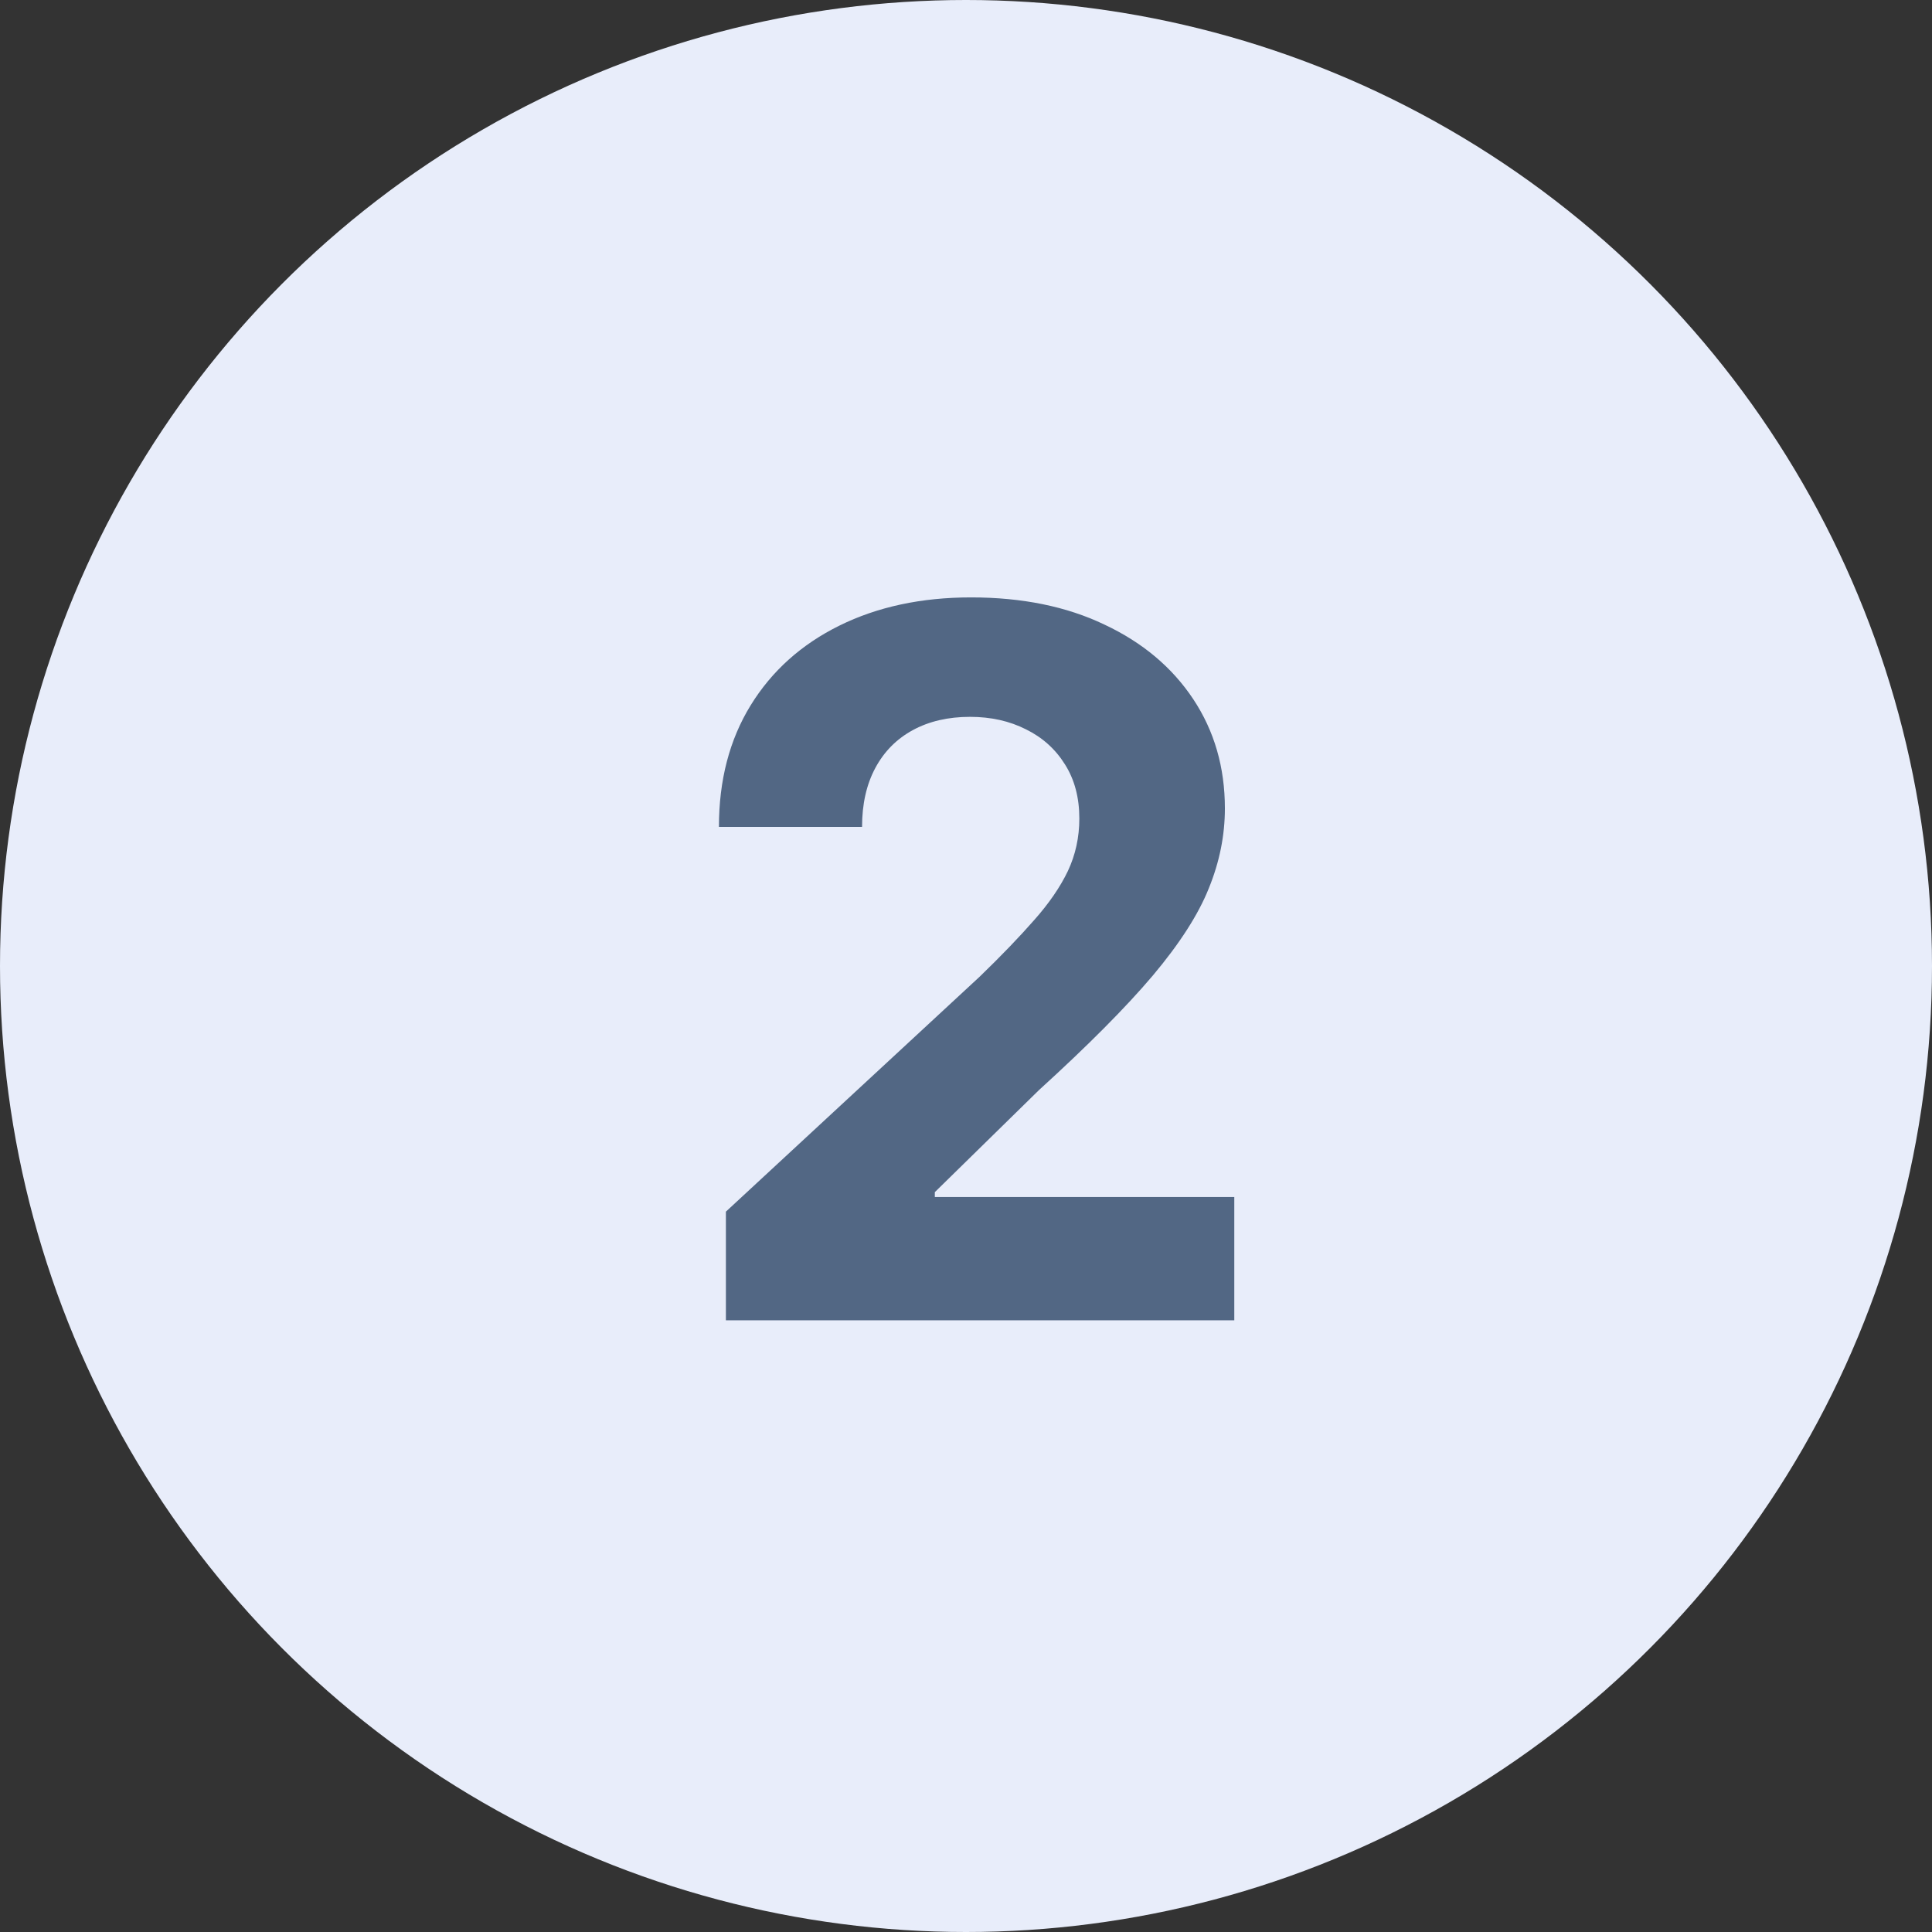
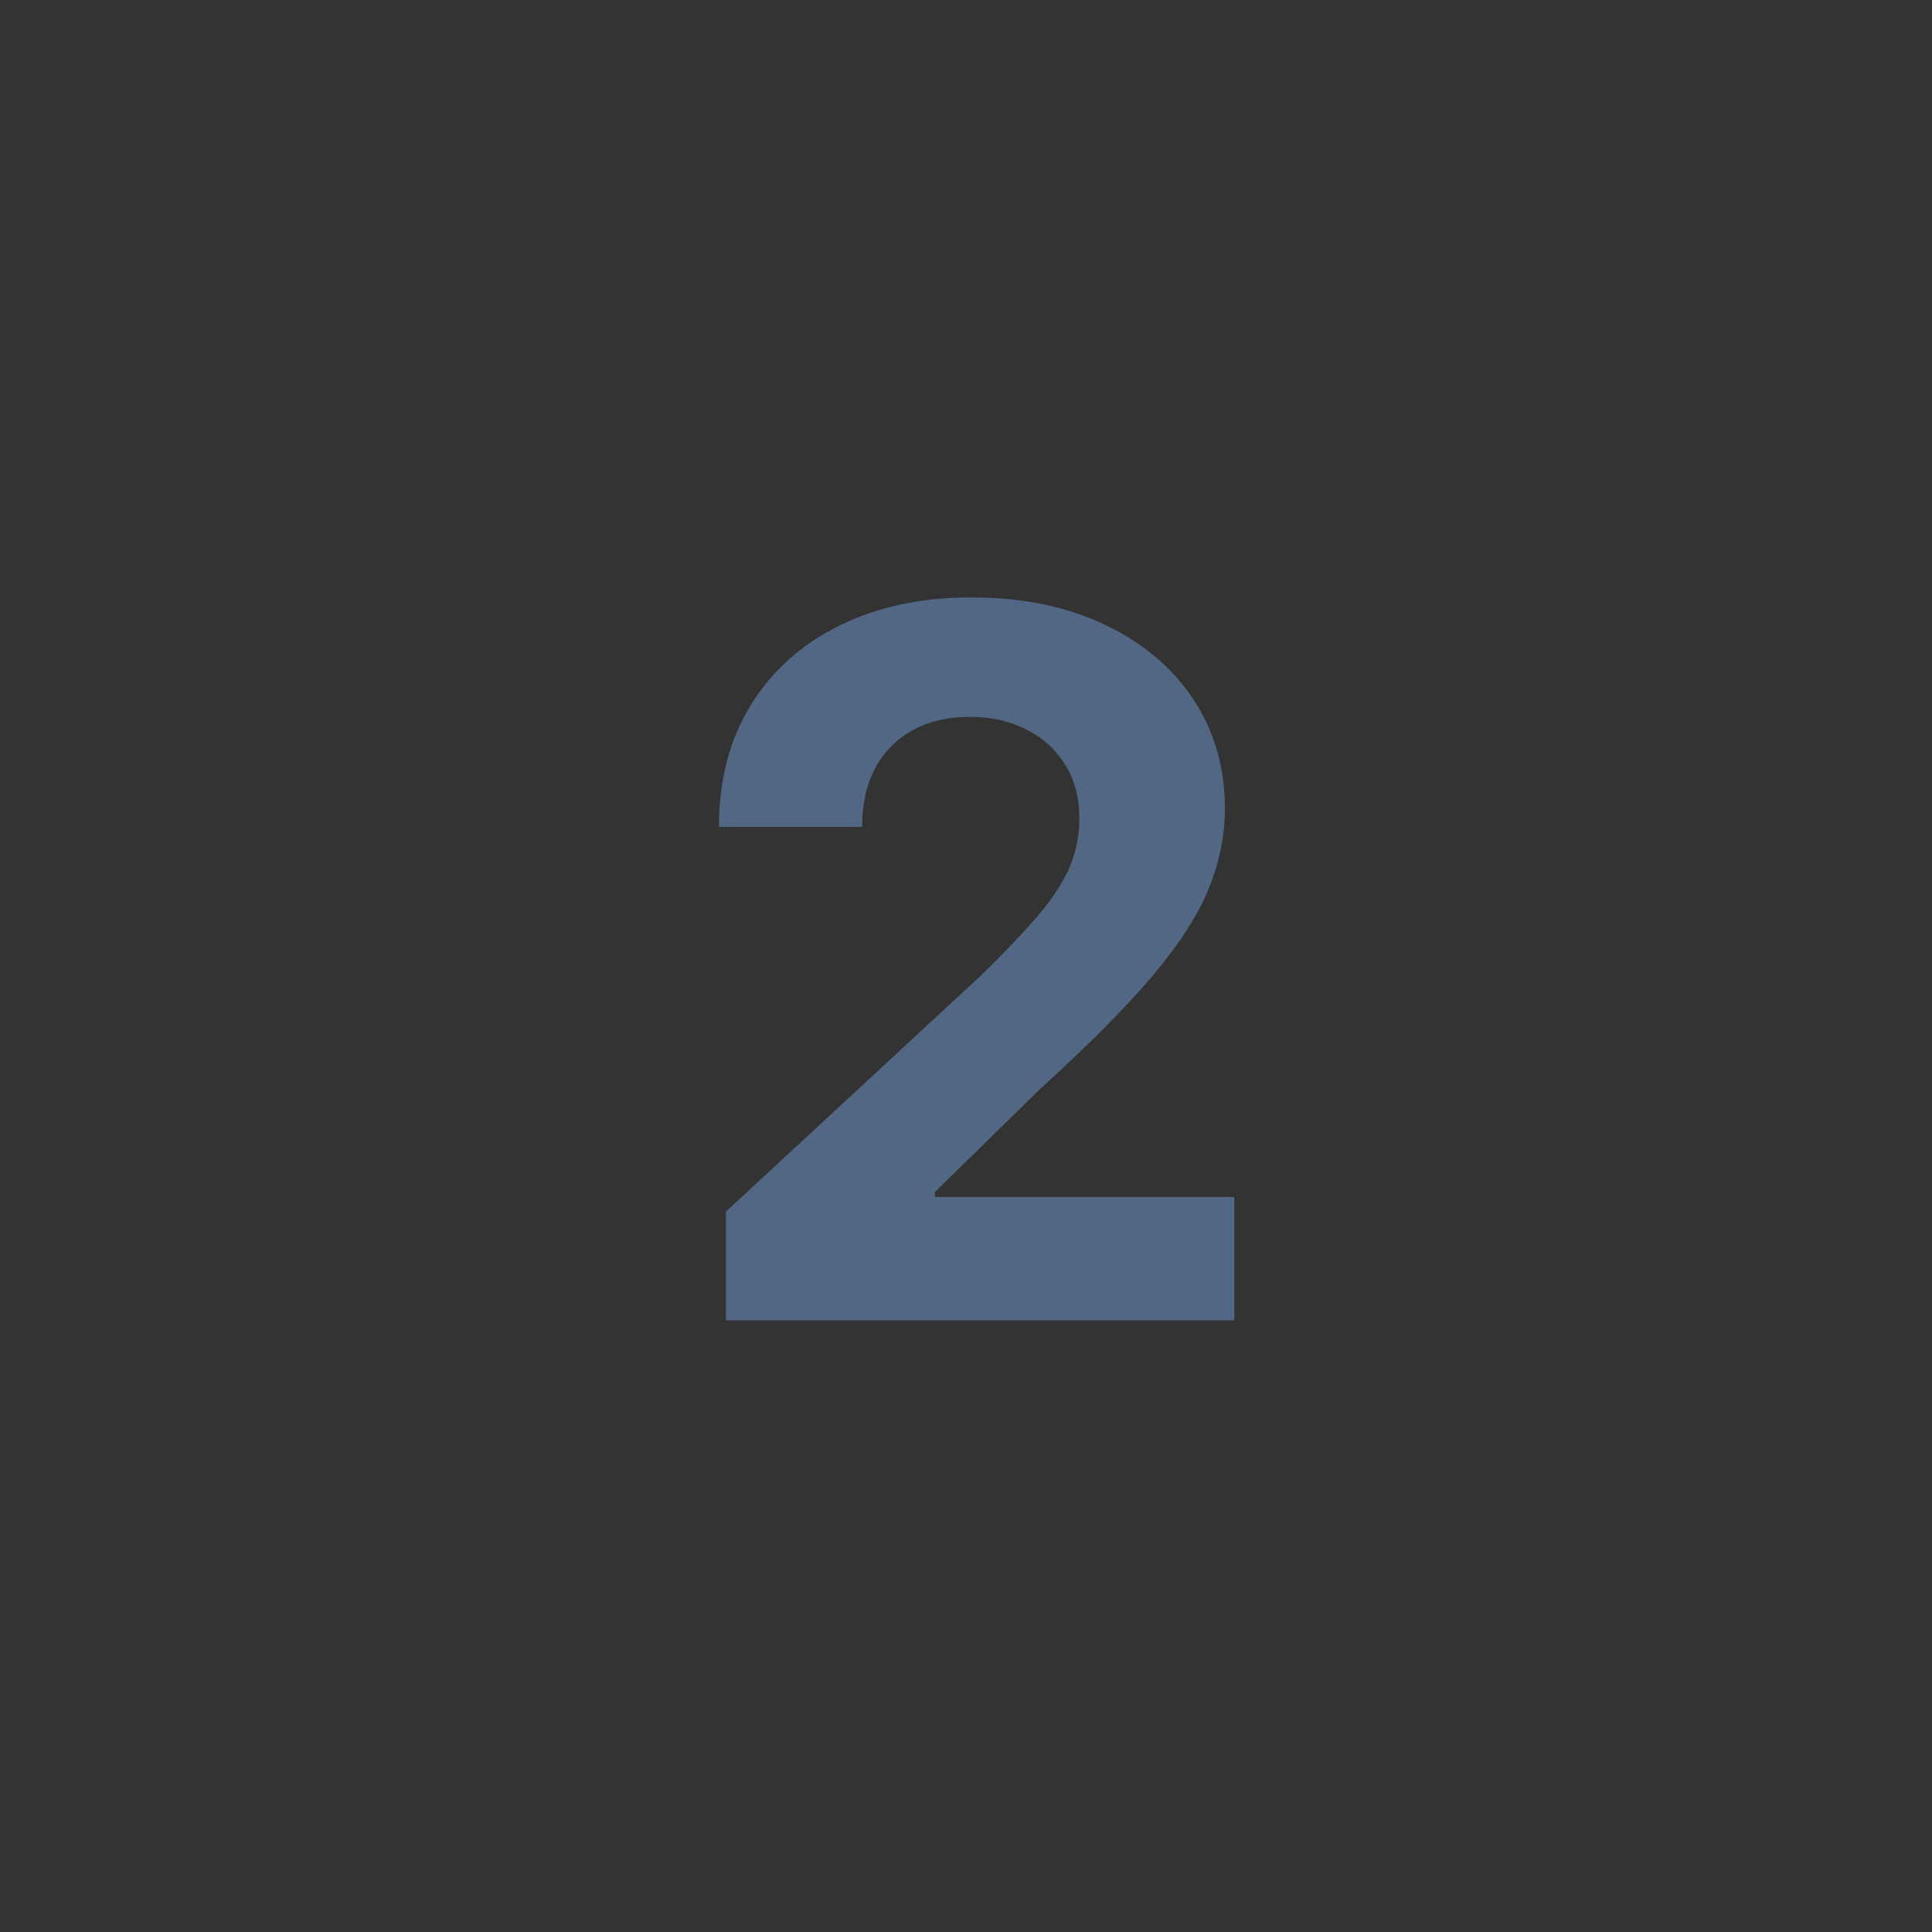
<svg xmlns="http://www.w3.org/2000/svg" width="177" height="177" viewBox="0 0 177 177" fill="none">
  <rect x="0" y="0" width="177" height="177" fill="#333333" stroke="none" />
-   <circle cx="88.5" cy="88.5" r="88.5" fill="#E8EDFA" />
  <path d="M66.503 120.958V111.005L89.759 89.472C91.737 87.558 93.396 85.835 94.736 84.304C96.097 82.772 97.128 81.273 97.83 79.806C98.532 78.317 98.883 76.711 98.883 74.989C98.883 73.075 98.447 71.426 97.575 70.044C96.703 68.64 95.512 67.566 94.002 66.822C92.492 66.056 90.78 65.674 88.866 65.674C86.867 65.674 85.123 66.078 83.634 66.886C82.145 67.694 80.997 68.853 80.189 70.363C79.381 71.873 78.977 73.67 78.977 75.754H65.865C65.865 71.48 66.833 67.768 68.768 64.621C70.704 61.473 73.415 59.038 76.903 57.315C80.391 55.593 84.41 54.731 88.962 54.731C93.641 54.731 97.713 55.561 101.18 57.22C104.668 58.857 107.379 61.133 109.315 64.046C111.25 66.96 112.218 70.299 112.218 74.064C112.218 76.531 111.728 78.966 110.75 81.369C109.793 83.772 108.081 86.441 105.614 89.376C103.147 92.29 99.67 95.788 95.182 99.871L85.644 109.218V109.665H113.079V120.958H66.503Z" fill="#526784" />
</svg>